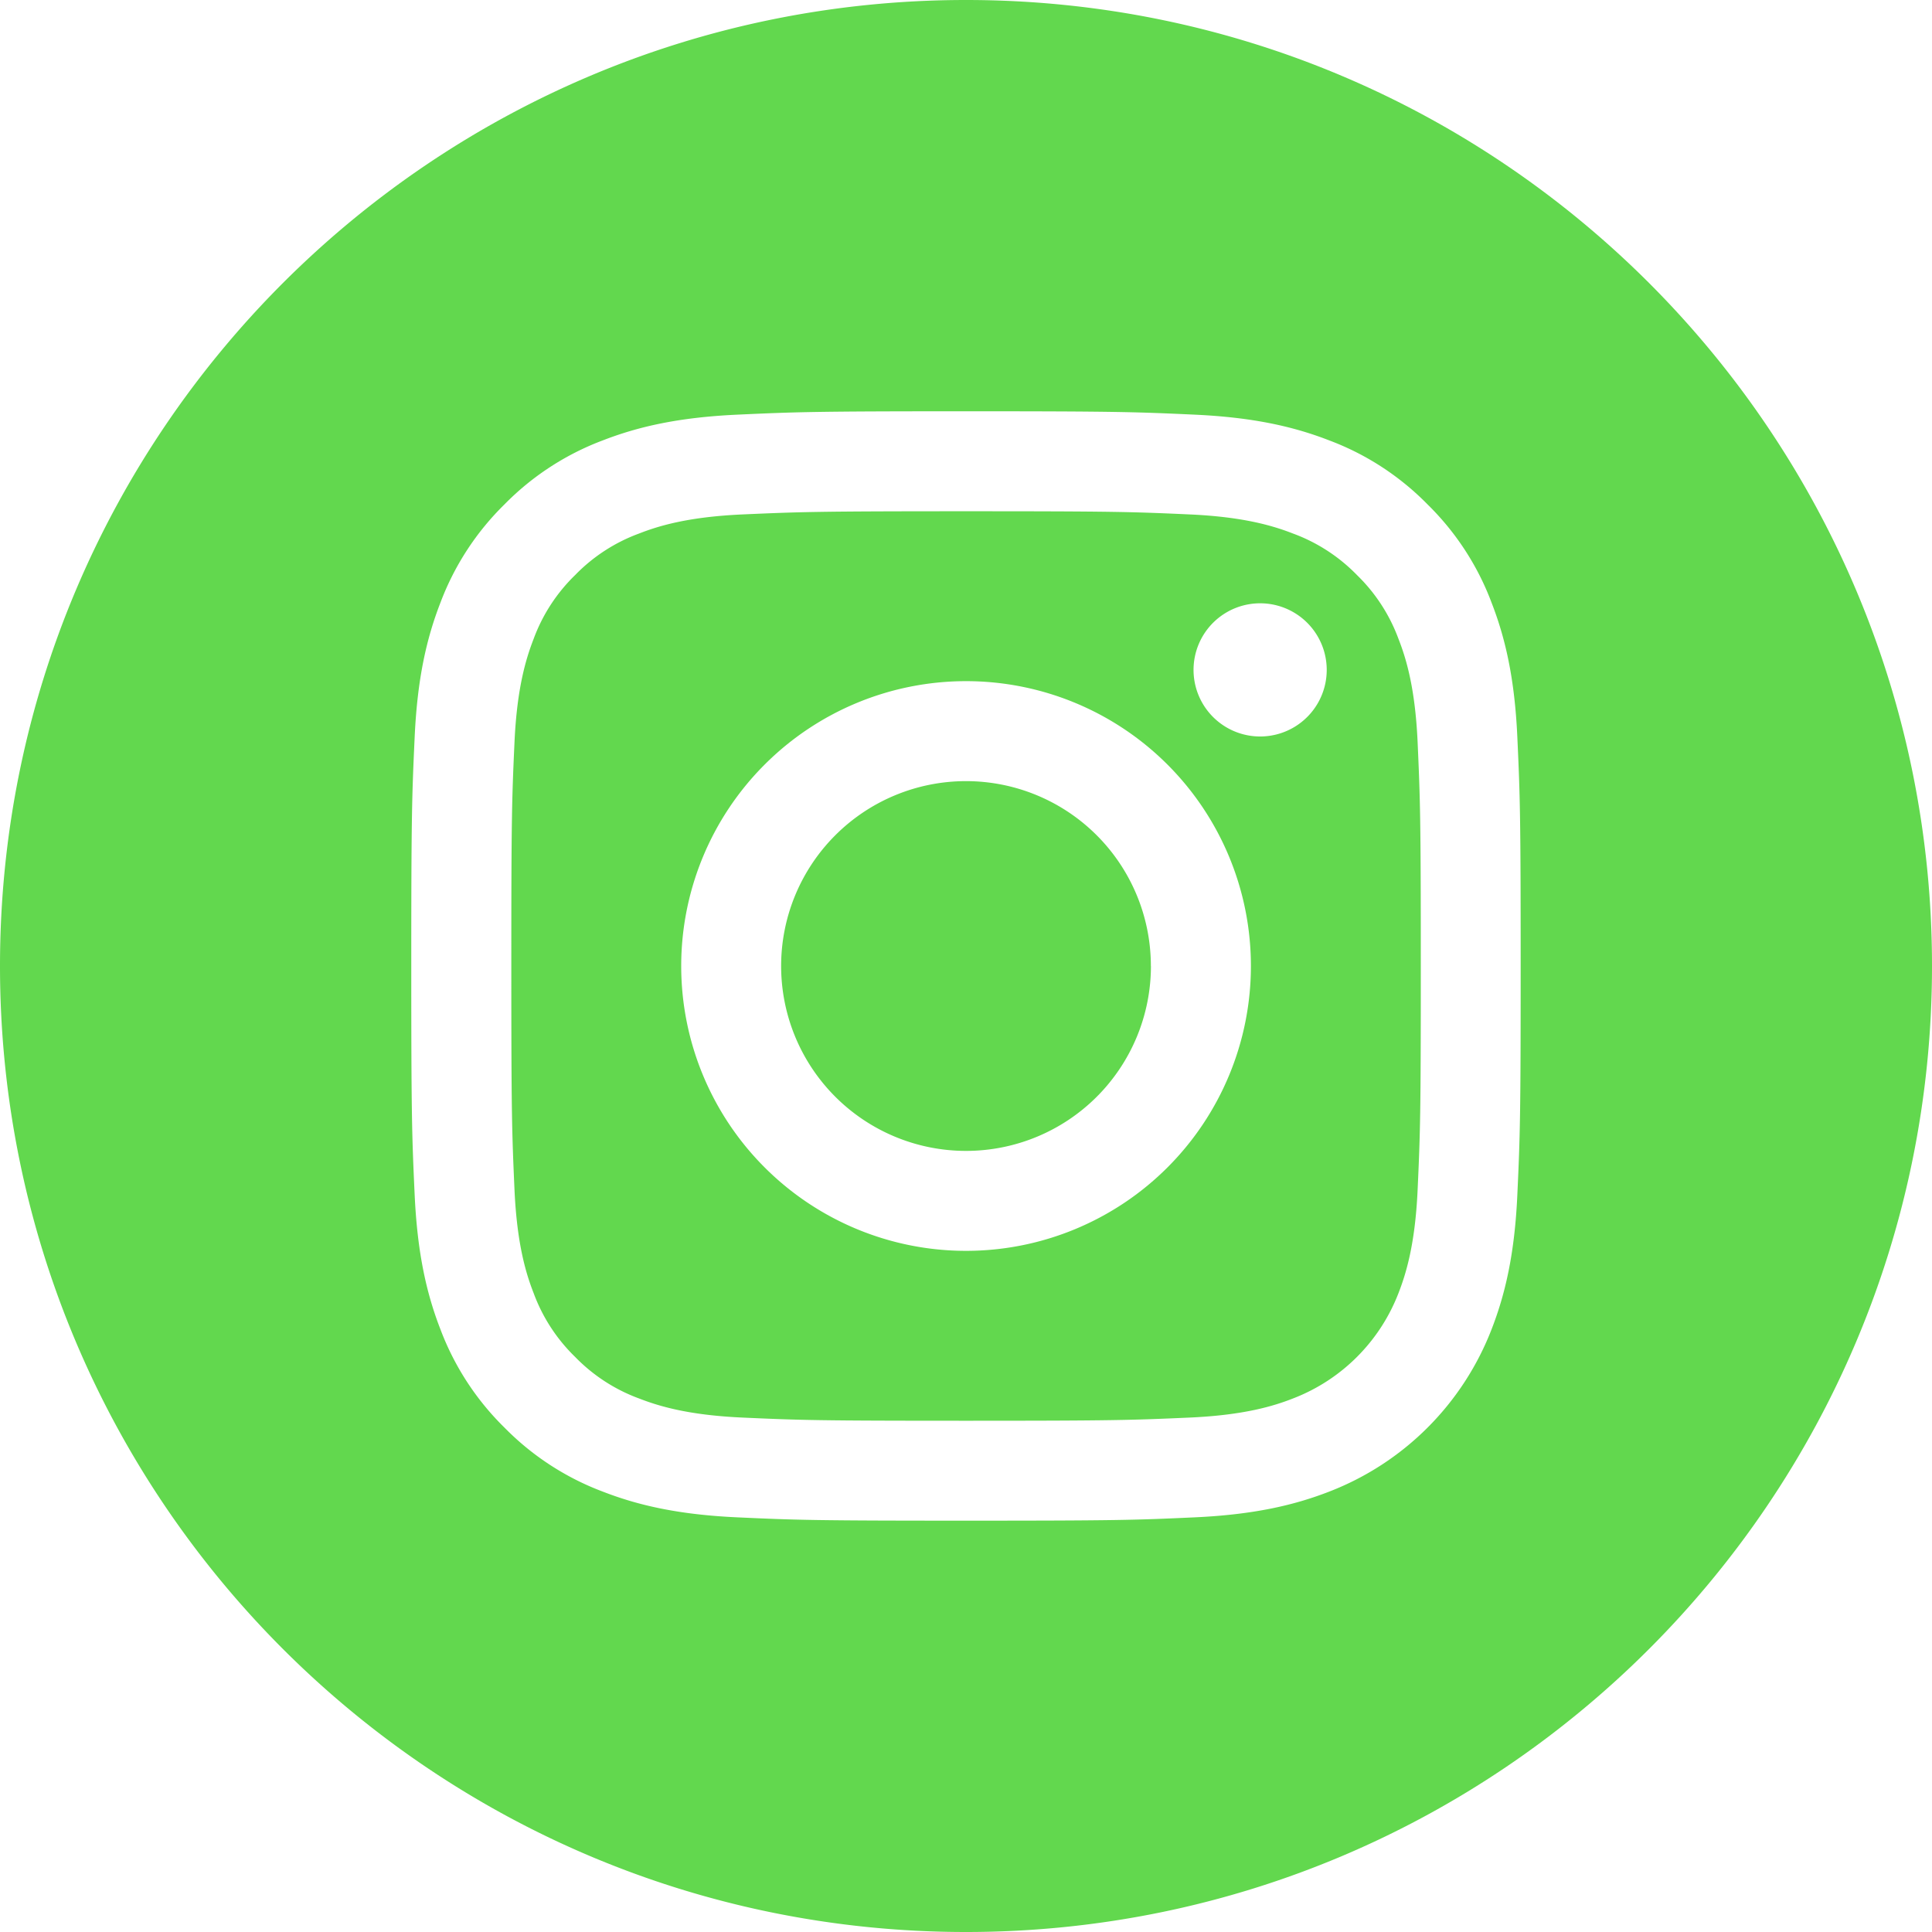
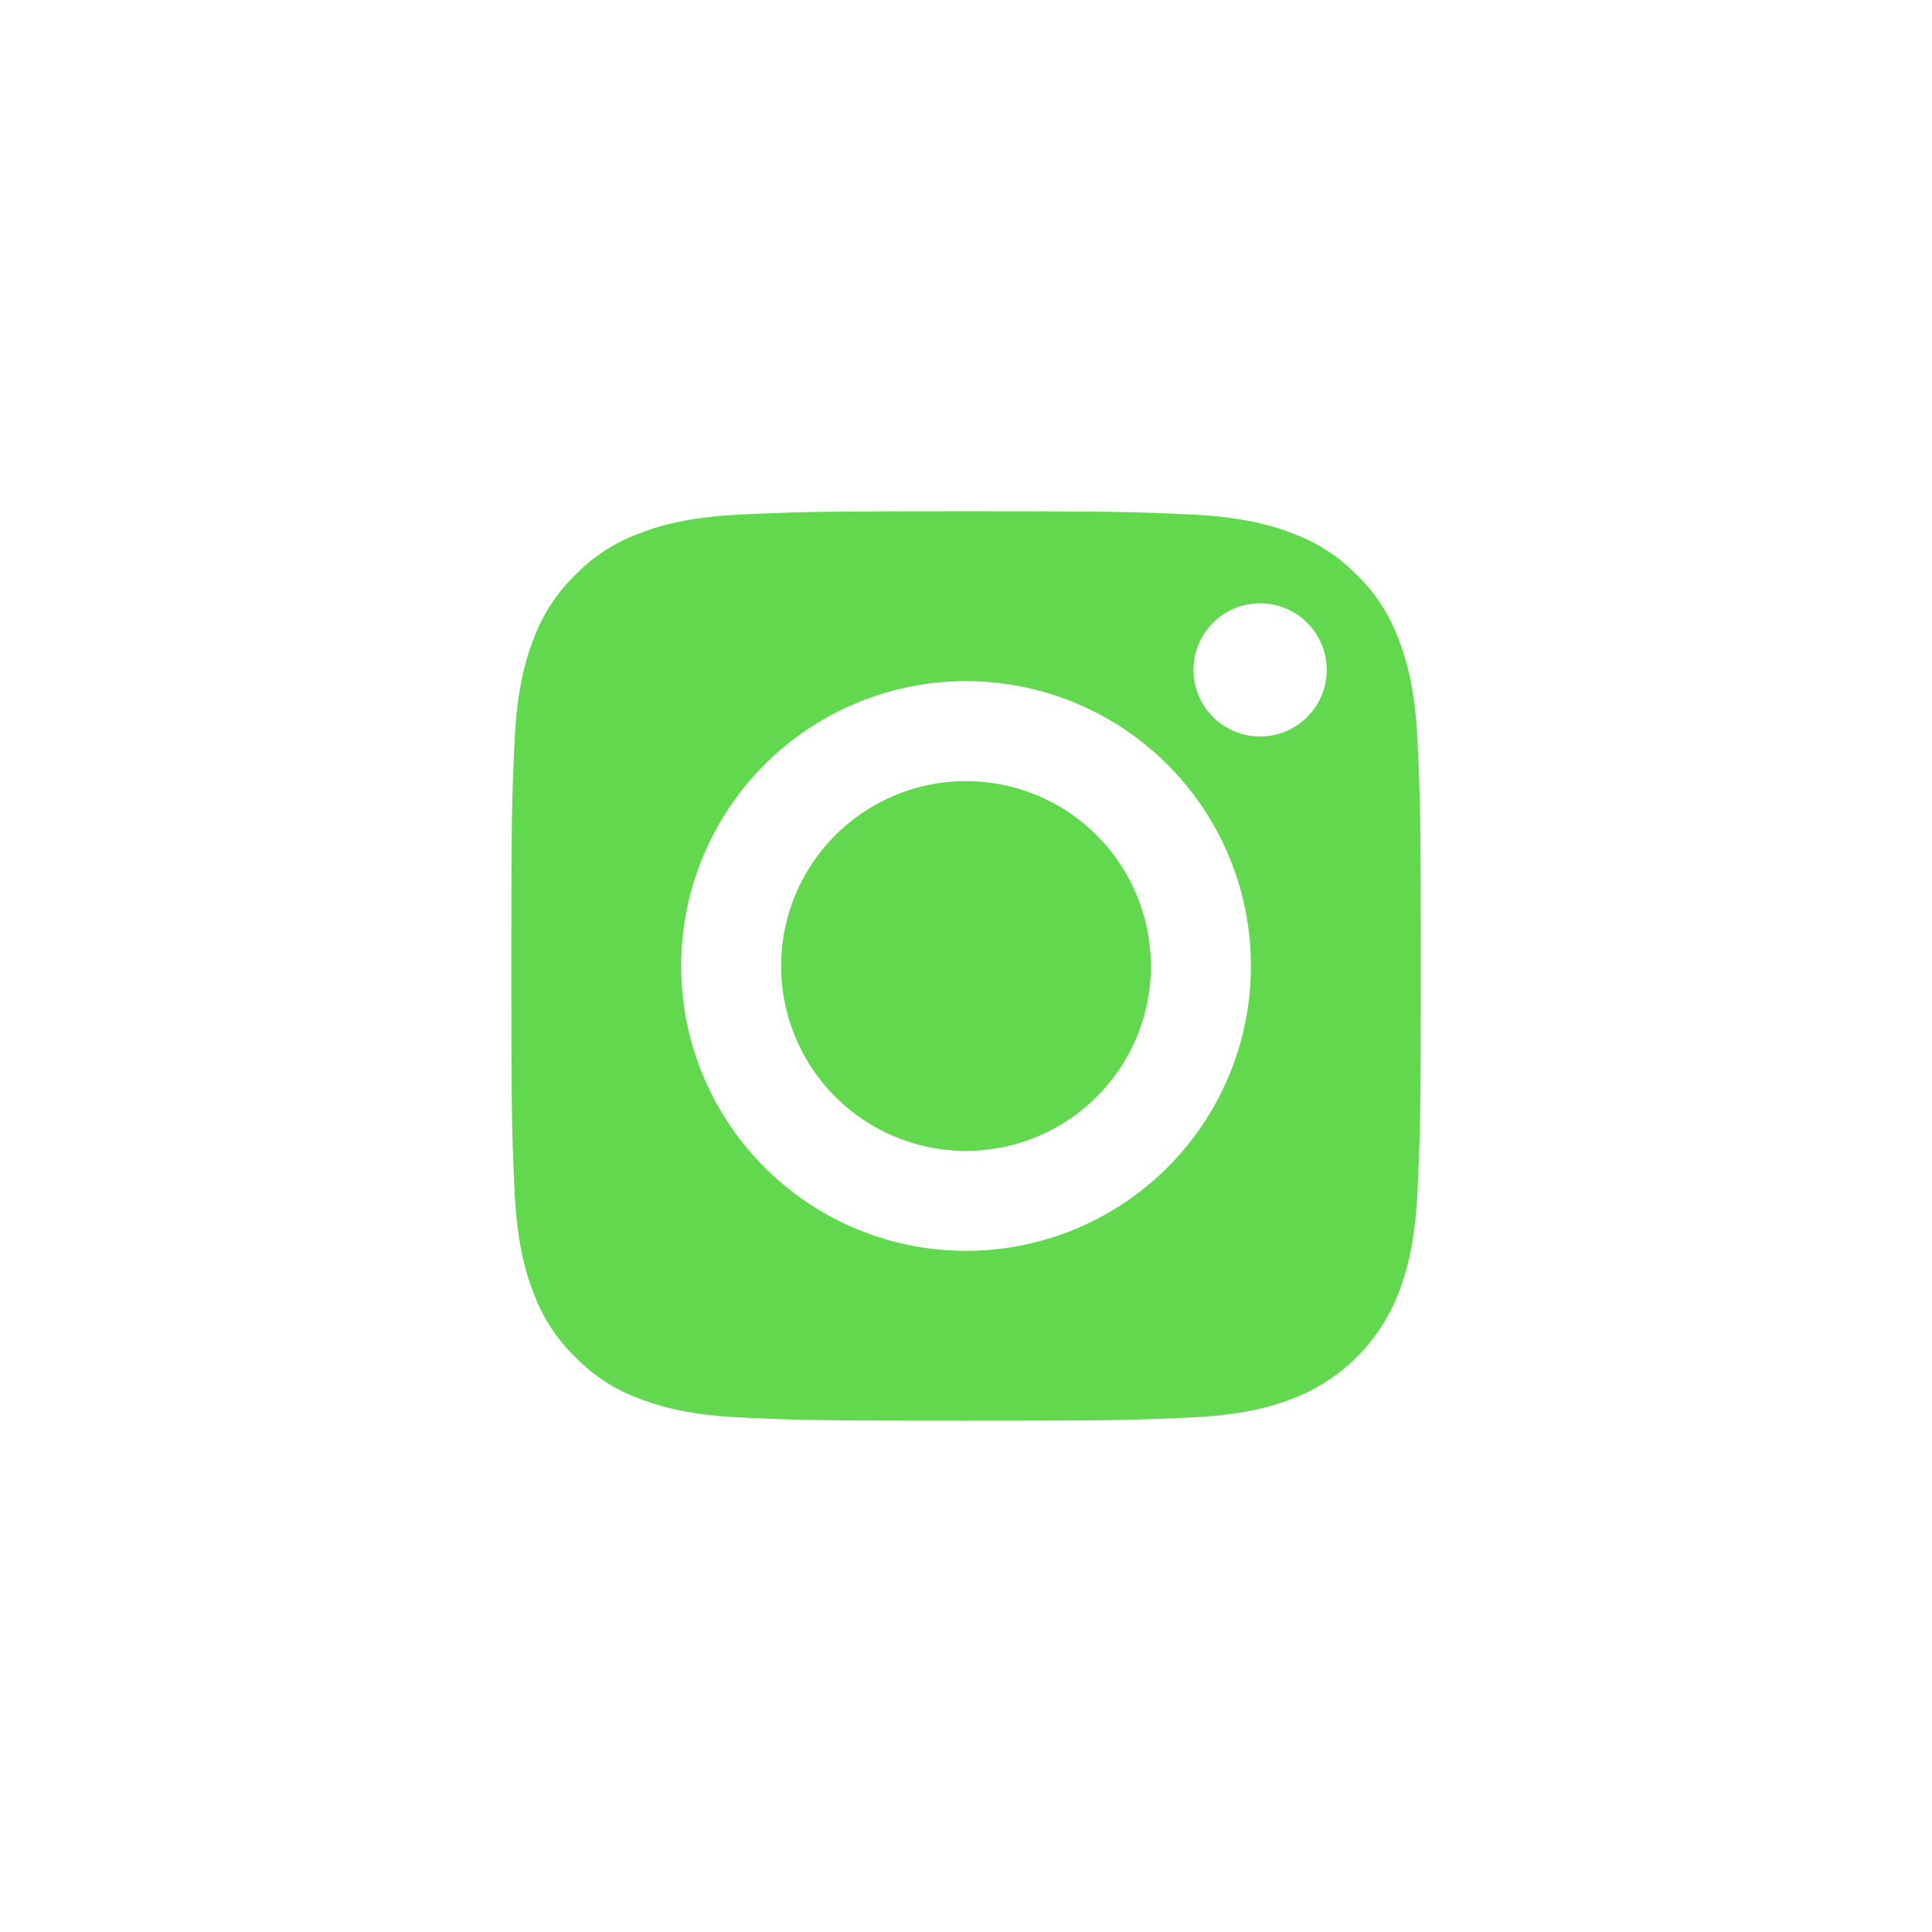
<svg xmlns="http://www.w3.org/2000/svg" width="32" height="32" fill="none">
  <g fill="#62D84E" clip-path="url(#a)">
    <path d="M19.063 16a3.062 3.062 0 1 1-6.125 0 3.062 3.062 0 0 1 6.124 0Z" />
    <path d="M23.163 10.581a2.846 2.846 0 0 0-.687-1.056 2.845 2.845 0 0 0-1.057-.687c-.323-.126-.81-.276-1.705-.317-.97-.044-1.26-.053-3.713-.053-2.453 0-2.744.01-3.713.053-.895.041-1.382.19-1.706.317a2.84 2.84 0 0 0-1.056.687 2.84 2.84 0 0 0-.687 1.056c-.126.324-.276.81-.317 1.706-.044.97-.053 1.26-.053 3.713 0 2.453.01 2.744.053 3.713.041.895.19 1.382.317 1.706.147.399.382.76.687 1.056.296.305.657.54 1.056.687.324.126.81.276 1.706.317.97.044 1.26.053 3.713.053 2.453 0 2.744-.01 3.712-.053.896-.041 1.383-.19 1.706-.317a3.043 3.043 0 0 0 1.744-1.743c.126-.324.276-.81.317-1.706.044-.97.053-1.26.053-3.713 0-2.453-.01-2.744-.053-3.713-.041-.895-.19-1.382-.317-1.706Zm-7.162 10.137a4.718 4.718 0 1 1 0-9.436 4.718 4.718 0 0 1 0 9.436Zm4.904-8.52a1.103 1.103 0 1 1 0-2.205 1.103 1.103 0 0 1 0 2.205Z" />
-     <path d="M16 0C7.165 0 0 7.165 0 16s7.165 16 16 16 16-7.165 16-16S24.835 0 16 0Zm9.132 19.788c-.044.978-.2 1.646-.427 2.23a4.698 4.698 0 0 1-2.687 2.687c-.584.227-1.252.382-2.23.427-.98.045-1.293.055-3.788.055s-2.808-.01-3.788-.055c-.978-.045-1.646-.2-2.23-.427a4.501 4.501 0 0 1-1.627-1.06 4.504 4.504 0 0 1-1.06-1.627c-.227-.584-.382-1.252-.427-2.23-.045-.98-.056-1.293-.056-3.788s.011-2.808.056-3.788c.044-.978.2-1.646.427-2.23a4.5 4.5 0 0 1 1.06-1.627 4.5 4.5 0 0 1 1.627-1.06c.584-.227 1.252-.382 2.23-.427.98-.045 1.293-.056 3.788-.056s2.808.011 3.788.056c.978.045 1.646.2 2.23.427.613.23 1.168.592 1.627 1.06.468.459.83 1.014 1.06 1.627.227.584.383 1.252.427 2.23.045.98.055 1.293.055 3.788s-.01 2.808-.055 3.788Z" />
  </g>
  <defs>
    <clipPath id="a">
      <path fill="#fff" d="M0 0h32v32H0z" />
    </clipPath>
  </defs>
</svg>